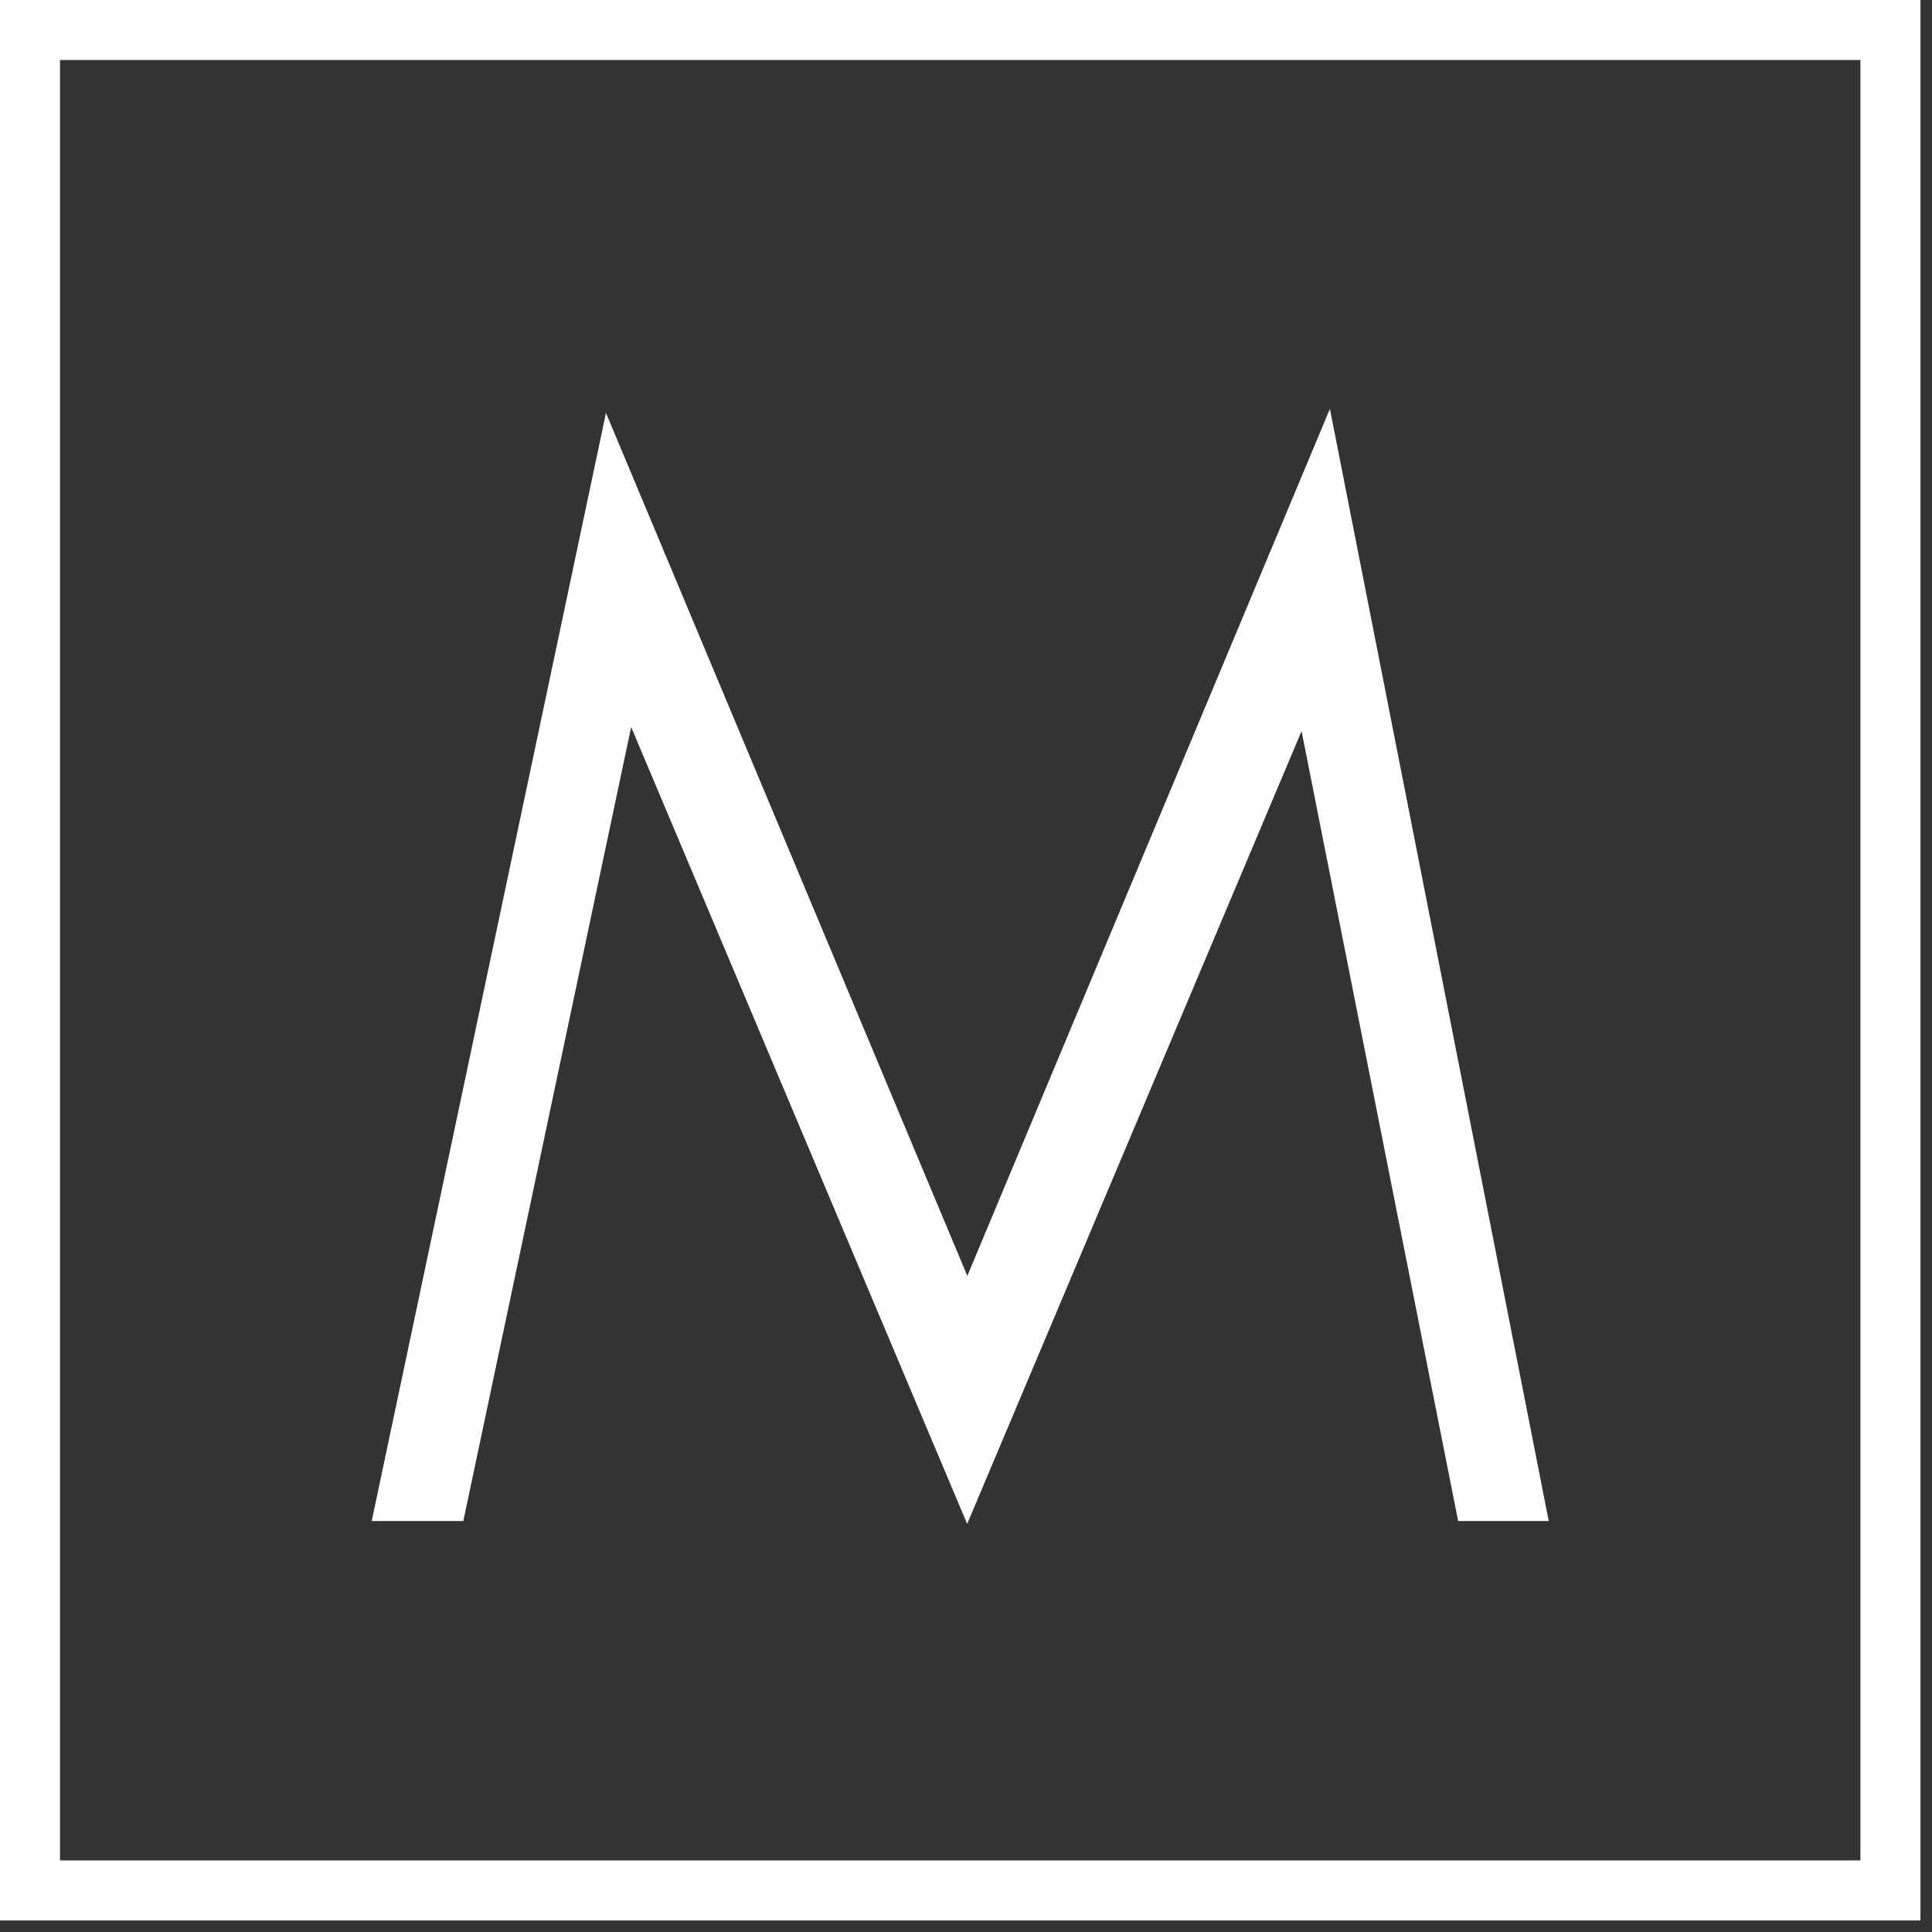
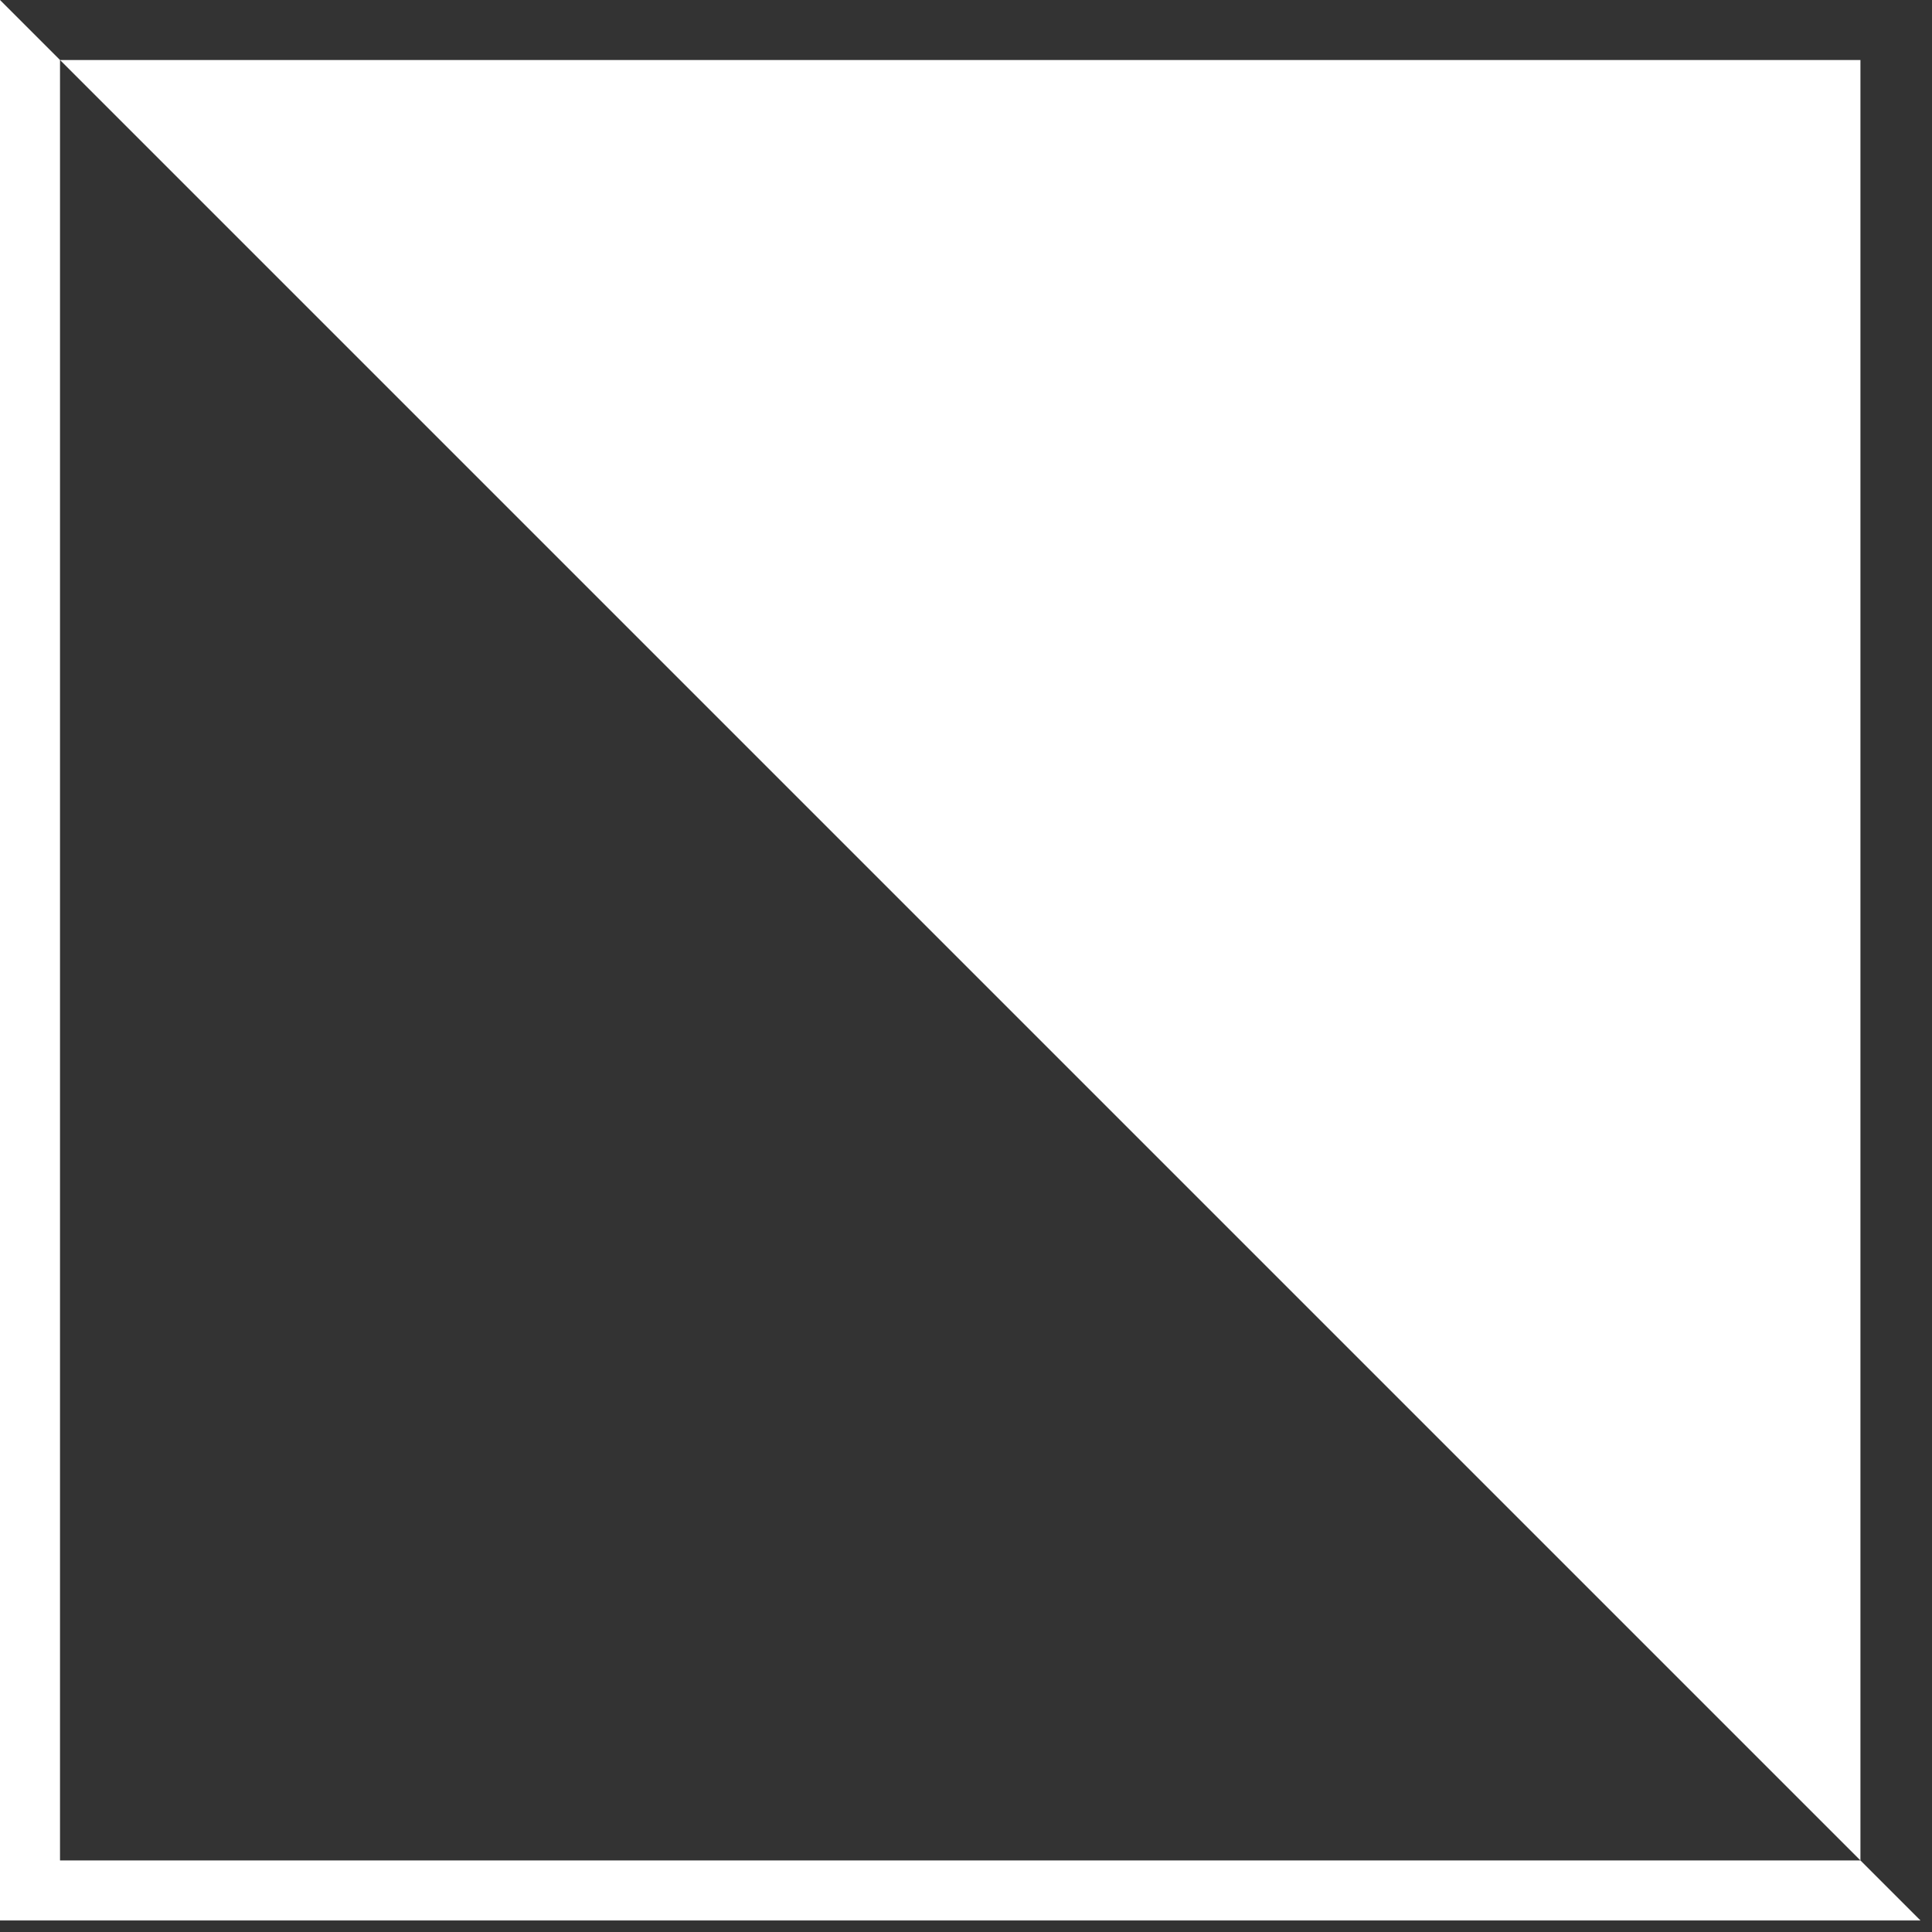
<svg xmlns="http://www.w3.org/2000/svg" width="48px" height="48px" viewBox="0 0 48 48" version="1.1">
  <rect x="0" y="0" width="48" height="48" fill="#333333" stroke="none" />
  <title>Group 41</title>
  <g id="Design" stroke="none" stroke-width="1" fill="none" fill-rule="evenodd">
    <g id="Group-41" fill="#FFFFFF">
-       <polygon id="Fill-5" points="9.235 37.79 15.055 10.259 24.033 31.699 33.041 10.158 38.478 37.79 36.227 37.79 32.337 18.164 24.029 37.862 15.681 18.063 11.511 37.79" />
-       <path d="M1.491,46.222 L46.222,46.222 L46.222,1.491 L1.491,1.491 L1.491,46.222 Z M8.82053051e-15,47.713 L47.713,47.713 L47.713,-2.26393616e-13 L8.82053051e-15,-2.26393616e-13 L8.82053051e-15,47.713 Z" id="Fill-6" />
+       <path d="M1.491,46.222 L46.222,46.222 L46.222,1.491 L1.491,1.491 L1.491,46.222 Z M8.82053051e-15,47.713 L47.713,47.713 L8.82053051e-15,-2.26393616e-13 L8.82053051e-15,47.713 Z" id="Fill-6" />
    </g>
  </g>
</svg>